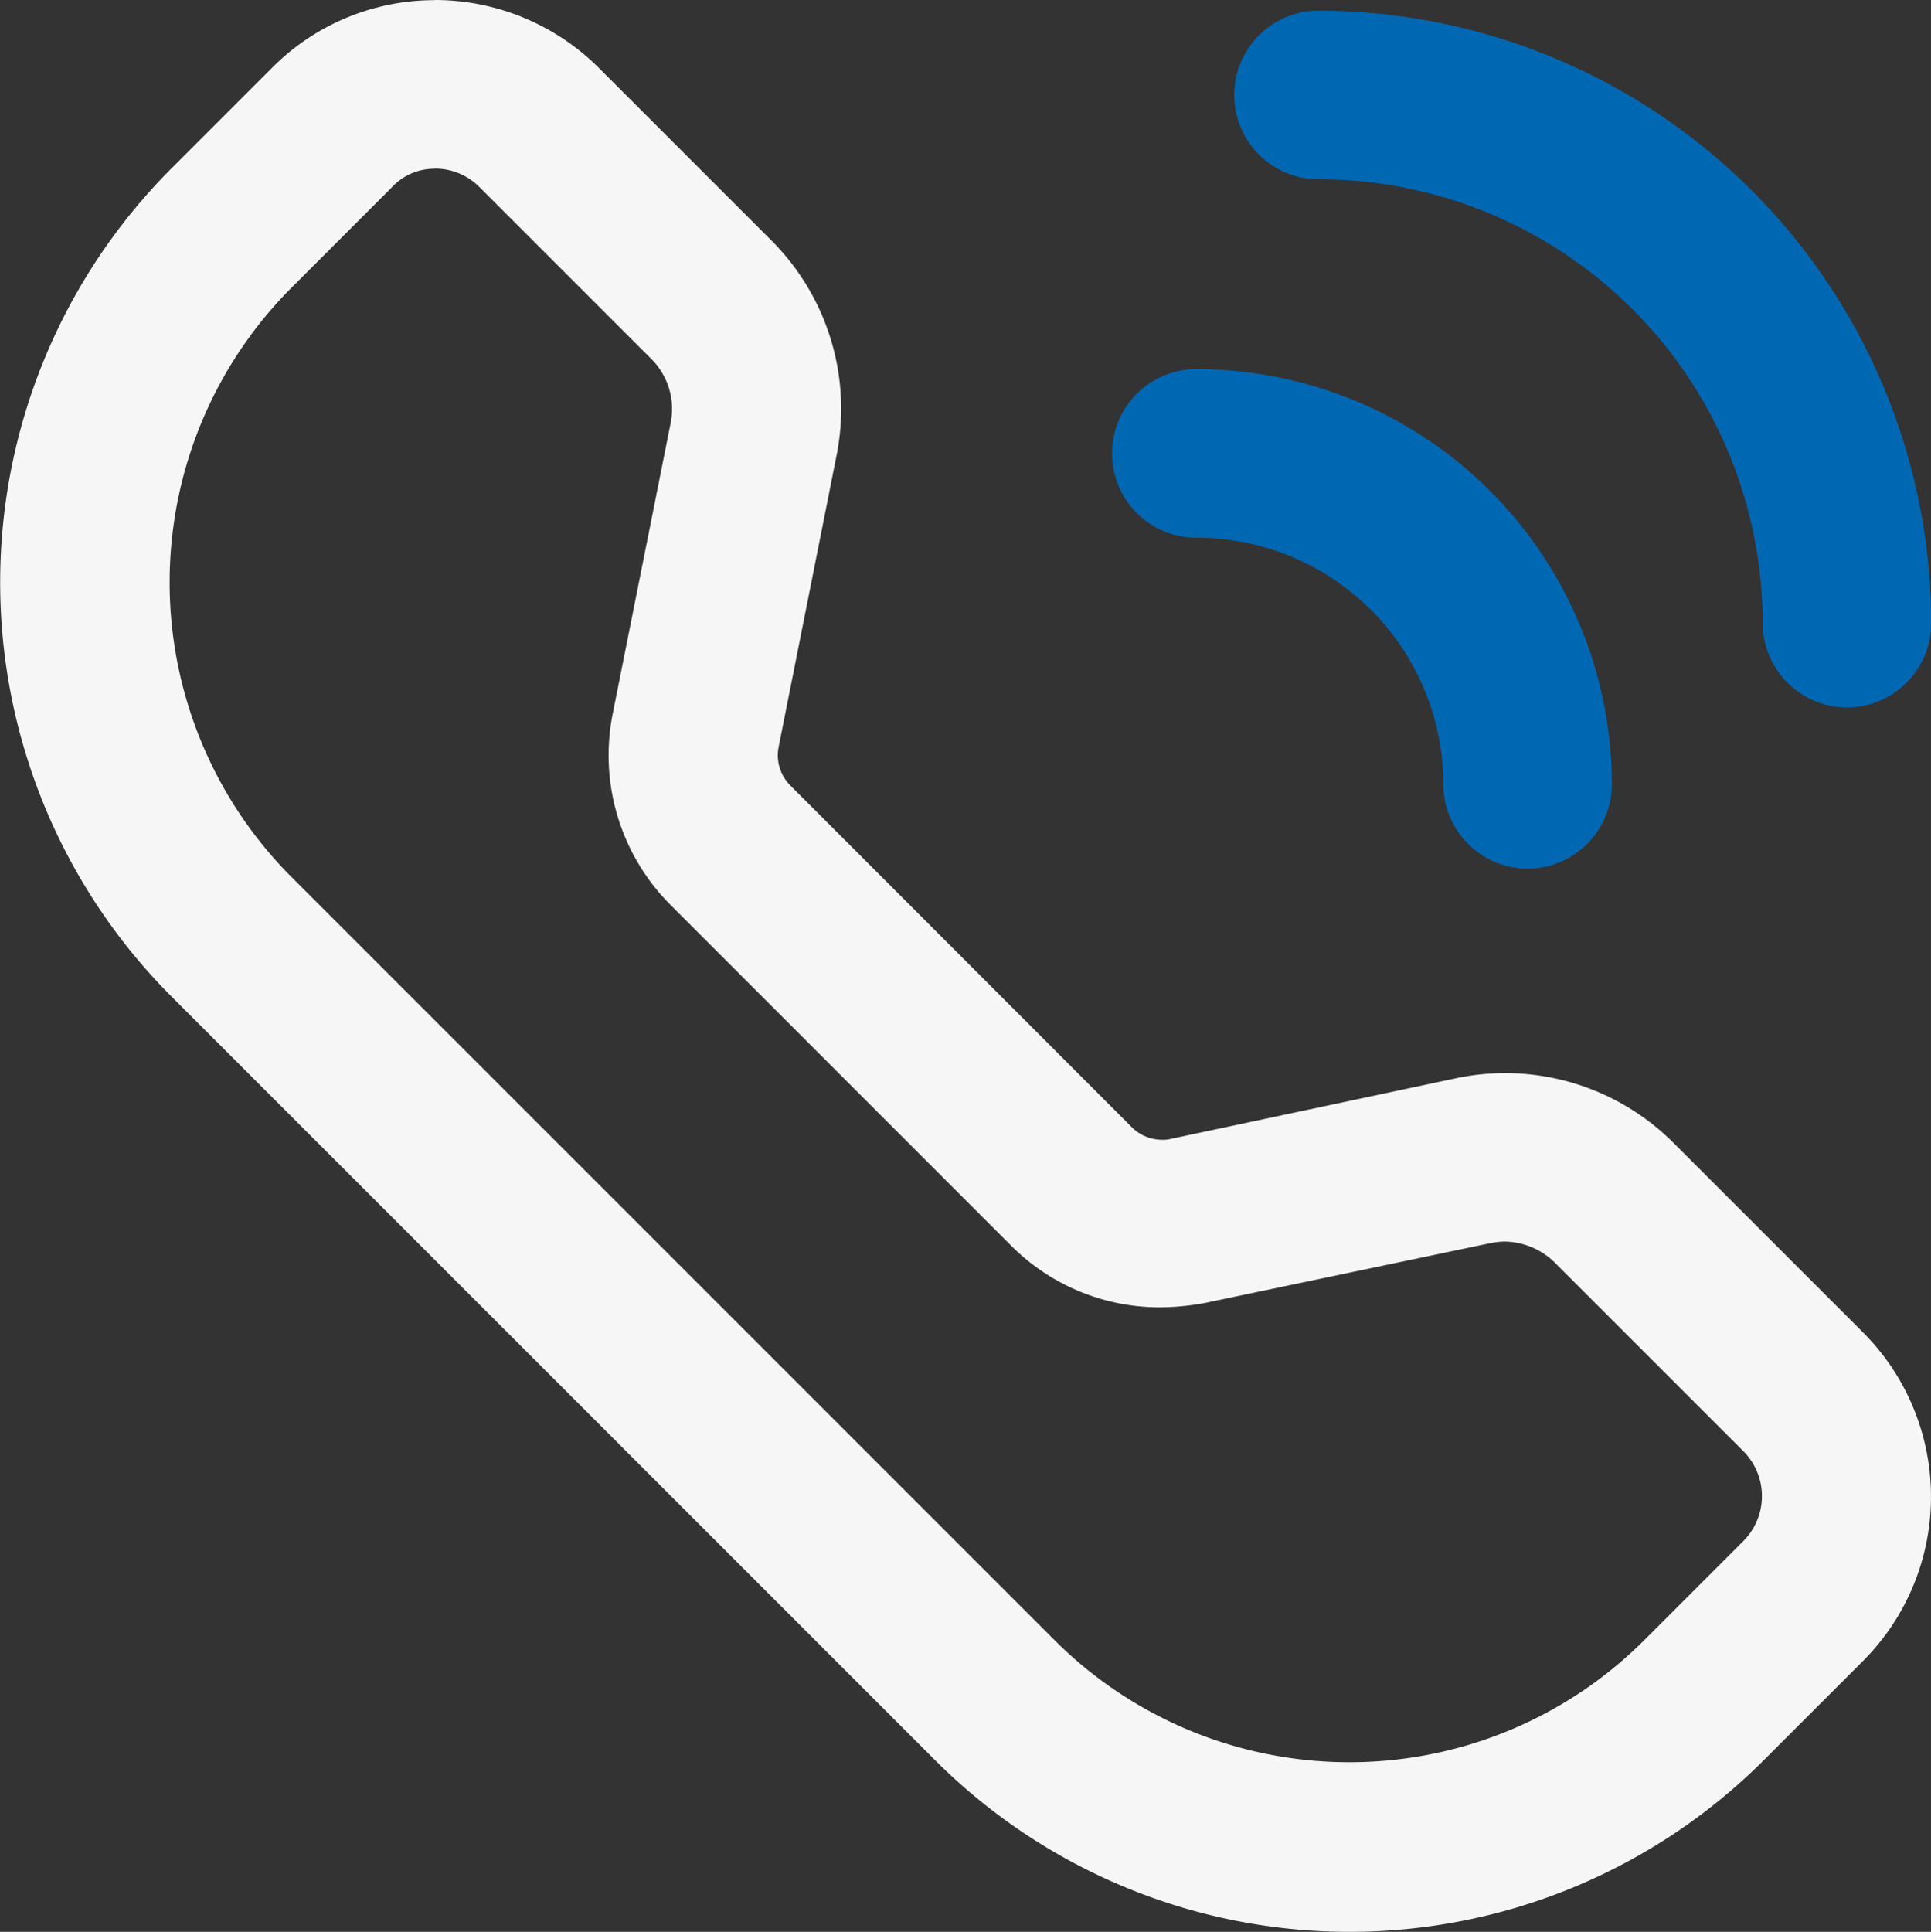
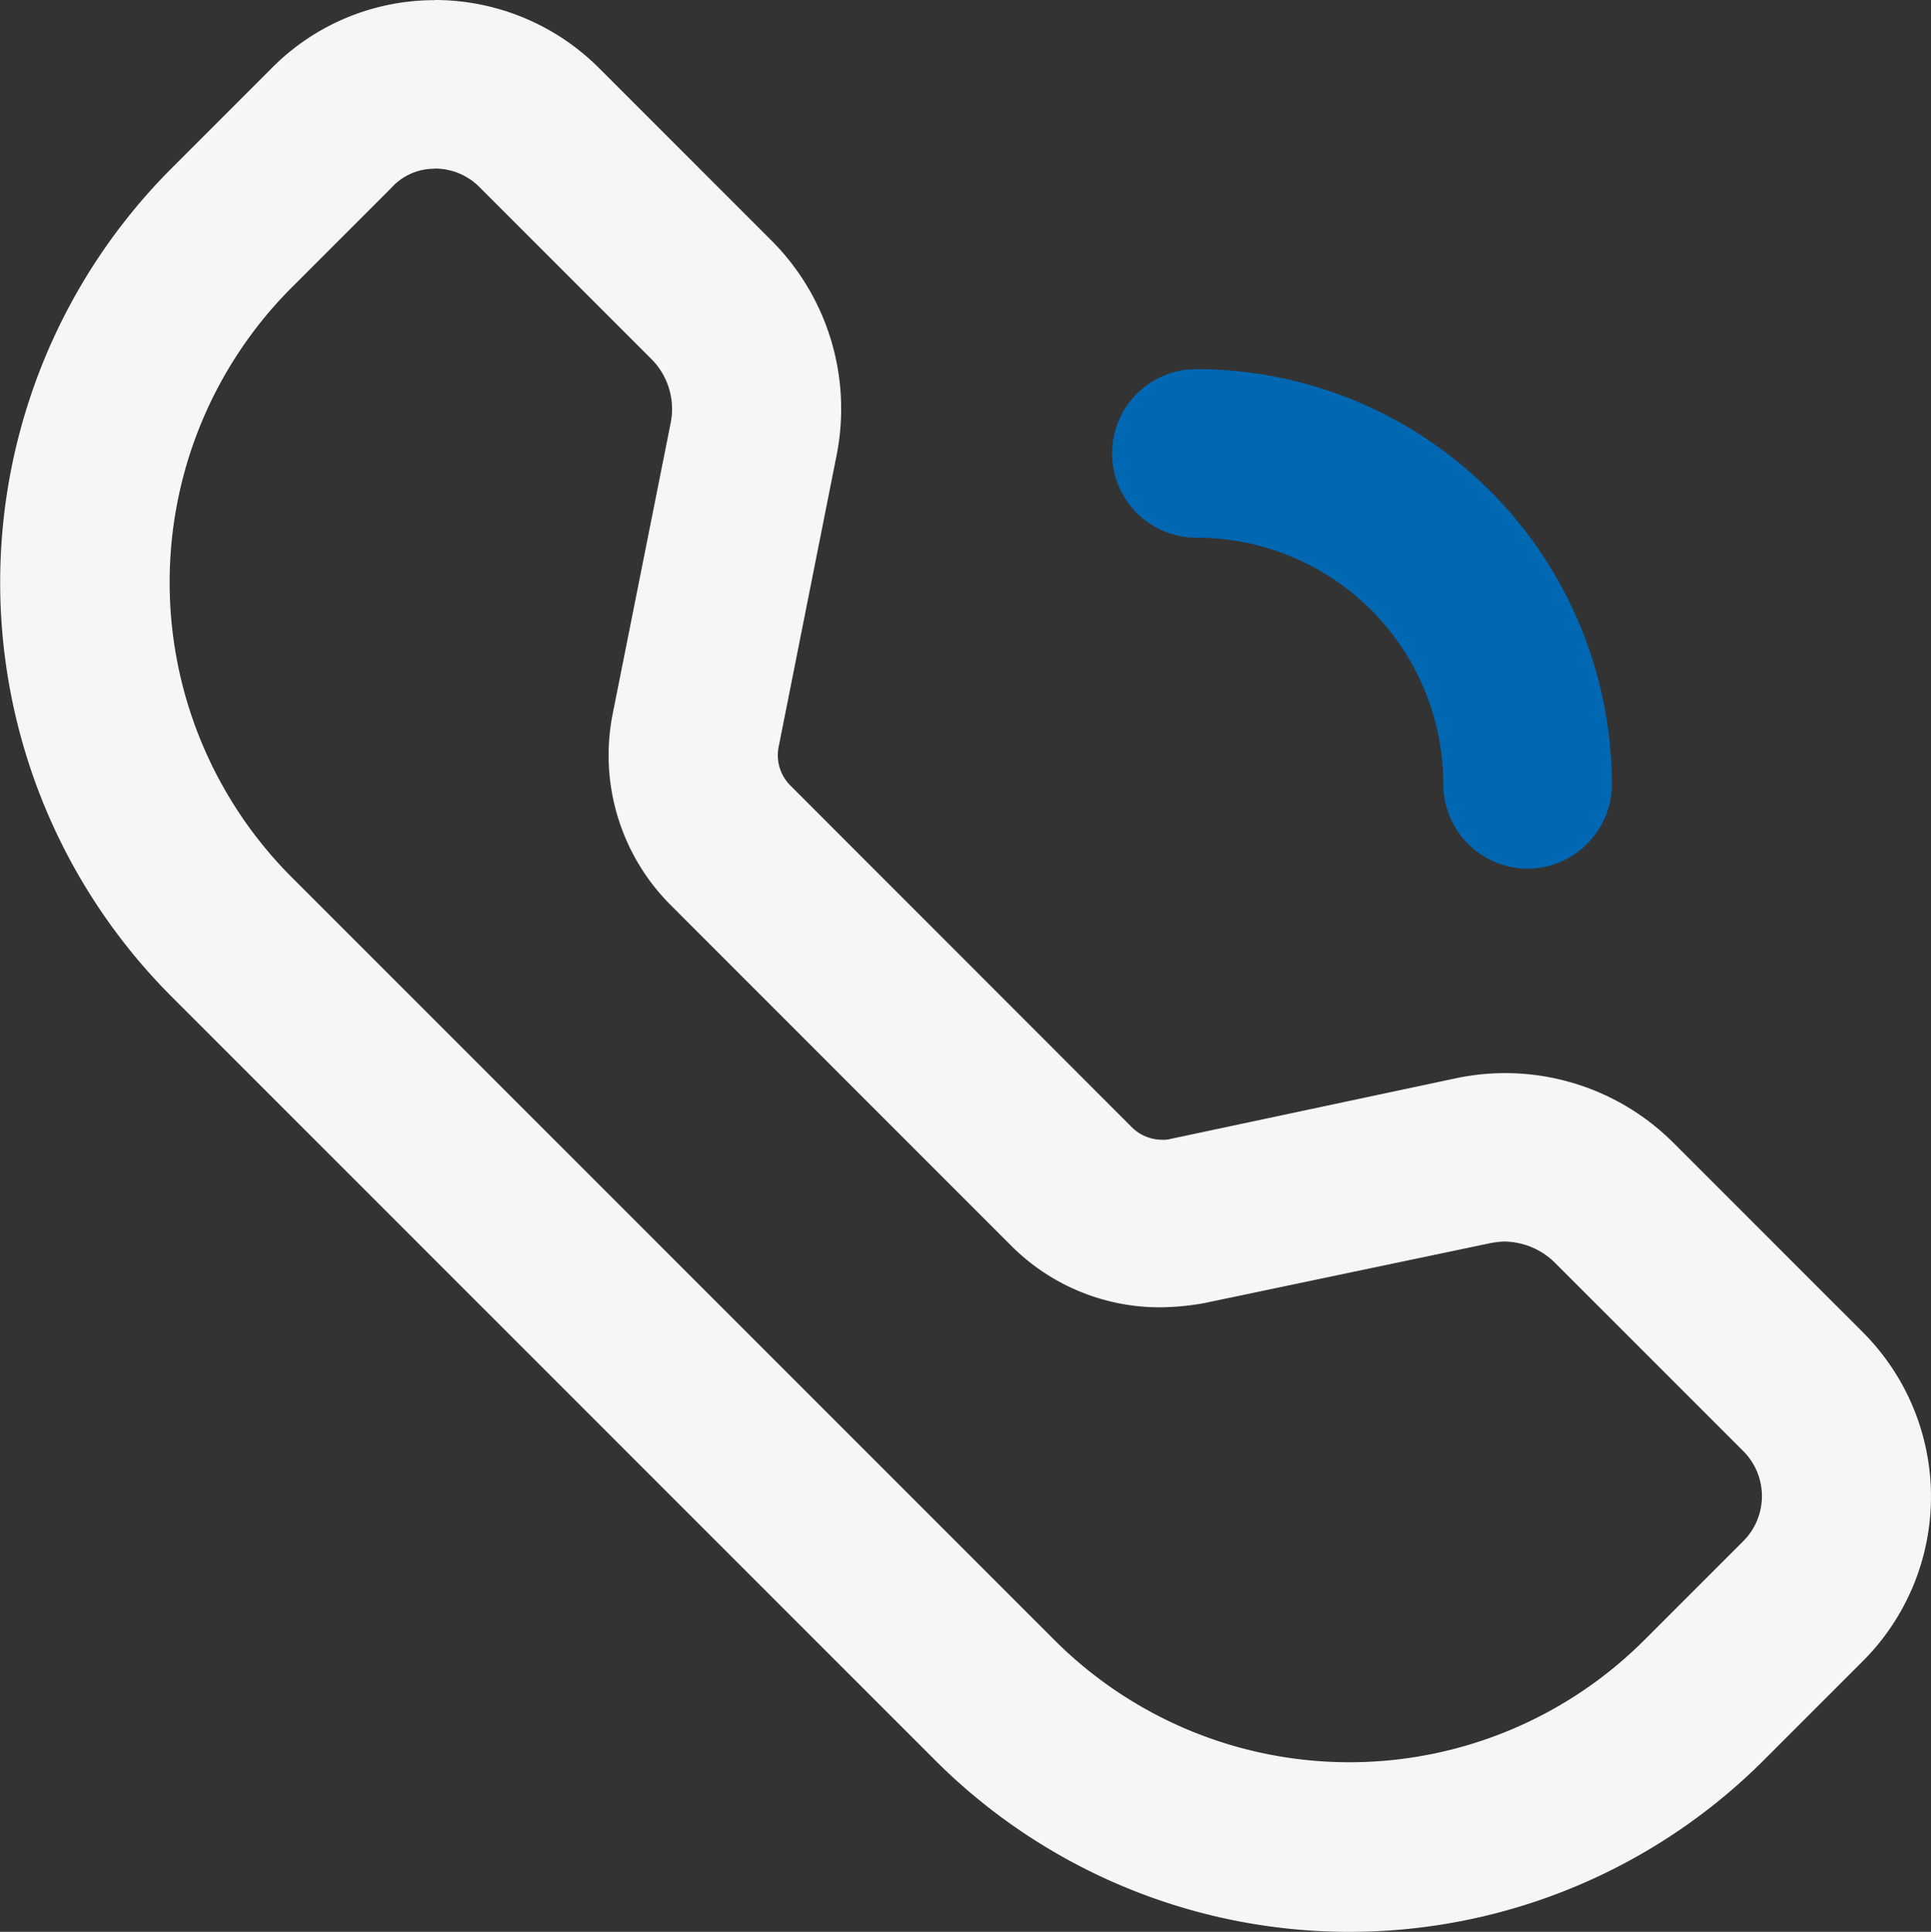
<svg xmlns="http://www.w3.org/2000/svg" width="25.286" height="25.294" viewBox="0 0 25.286 25.294">
  <rect x="0" y="0" width="25.286" height="25.294" fill="#333333" stroke="none" />
  <g id="组_2820" data-name="组 2820" transform="translate(-629.65 -154.572)">
    <path id="路径_13152" data-name="路径 13152" d="M635.344,156.779a.821.821,0,0,1,.585.243l2.251,2.251a.926.926,0,0,1,.254.828l-.761,3.818a2.774,2.774,0,0,0,.75,2.494l4.469,4.47a2.746,2.746,0,0,0,1.953.806,3.368,3.368,0,0,0,.574-.055l3.741-.784a1.09,1.09,0,0,1,.188-.022.957.957,0,0,1,.651.265l2.483,2.483a.833.833,0,0,1,0,1.17l-1.3,1.3a5.462,5.462,0,0,1-7.724,0h0l-9.987-9.987a5.462,5.462,0,0,1,0-7.724h0l1.3-1.3a.761.761,0,0,1,.574-.254m0-2.207a3,3,0,0,0-2.141.894l-1.3,1.3a7.673,7.673,0,0,0-.008,10.852l.008.008,9.987,9.987a7.673,7.673,0,0,0,10.851.008l.008-.008,1.3-1.3a3.044,3.044,0,0,0,0-4.293l-2.483-2.483a3.116,3.116,0,0,0-2.847-.85l-3.741.795a.376.376,0,0,1-.11.011.56.56,0,0,1-.4-.166L640,164.857a.559.559,0,0,1-.155-.5l.761-3.829a3.117,3.117,0,0,0-.861-2.814l-2.251-2.251A3.043,3.043,0,0,0,635.344,154.572Z" fill="#f6f6f6" />
    <g id="组_2819" data-name="组 2819" transform="translate(644.209 154.708)">
      <path id="路径_13152-2" data-name="路径 13152" d="M916.534,254.48a1.107,1.107,0,0,1-1.1-1.1,3.231,3.231,0,0,0-3.228-3.234H912.2a1.1,1.1,0,0,1,0-2.207h0a5.445,5.445,0,0,1,5.441,5.441,1.107,1.107,0,0,1-1.1,1.1Z" transform="translate(-911.093 -243.242)" fill="#0067b3" />
-       <path id="路径_13153" data-name="路径 13153" d="M950.049,166.329a1.107,1.107,0,0,1-1.1-1.1,5.816,5.816,0,0,0-5.816-5.816,1.1,1.1,0,0,1,0-2.207,8.03,8.03,0,0,1,8.023,8.023,1.107,1.107,0,0,1-1.1,1.1Z" transform="translate(-940.426 -157.202)" fill="#0067b3" />
    </g>
  </g>
</svg>